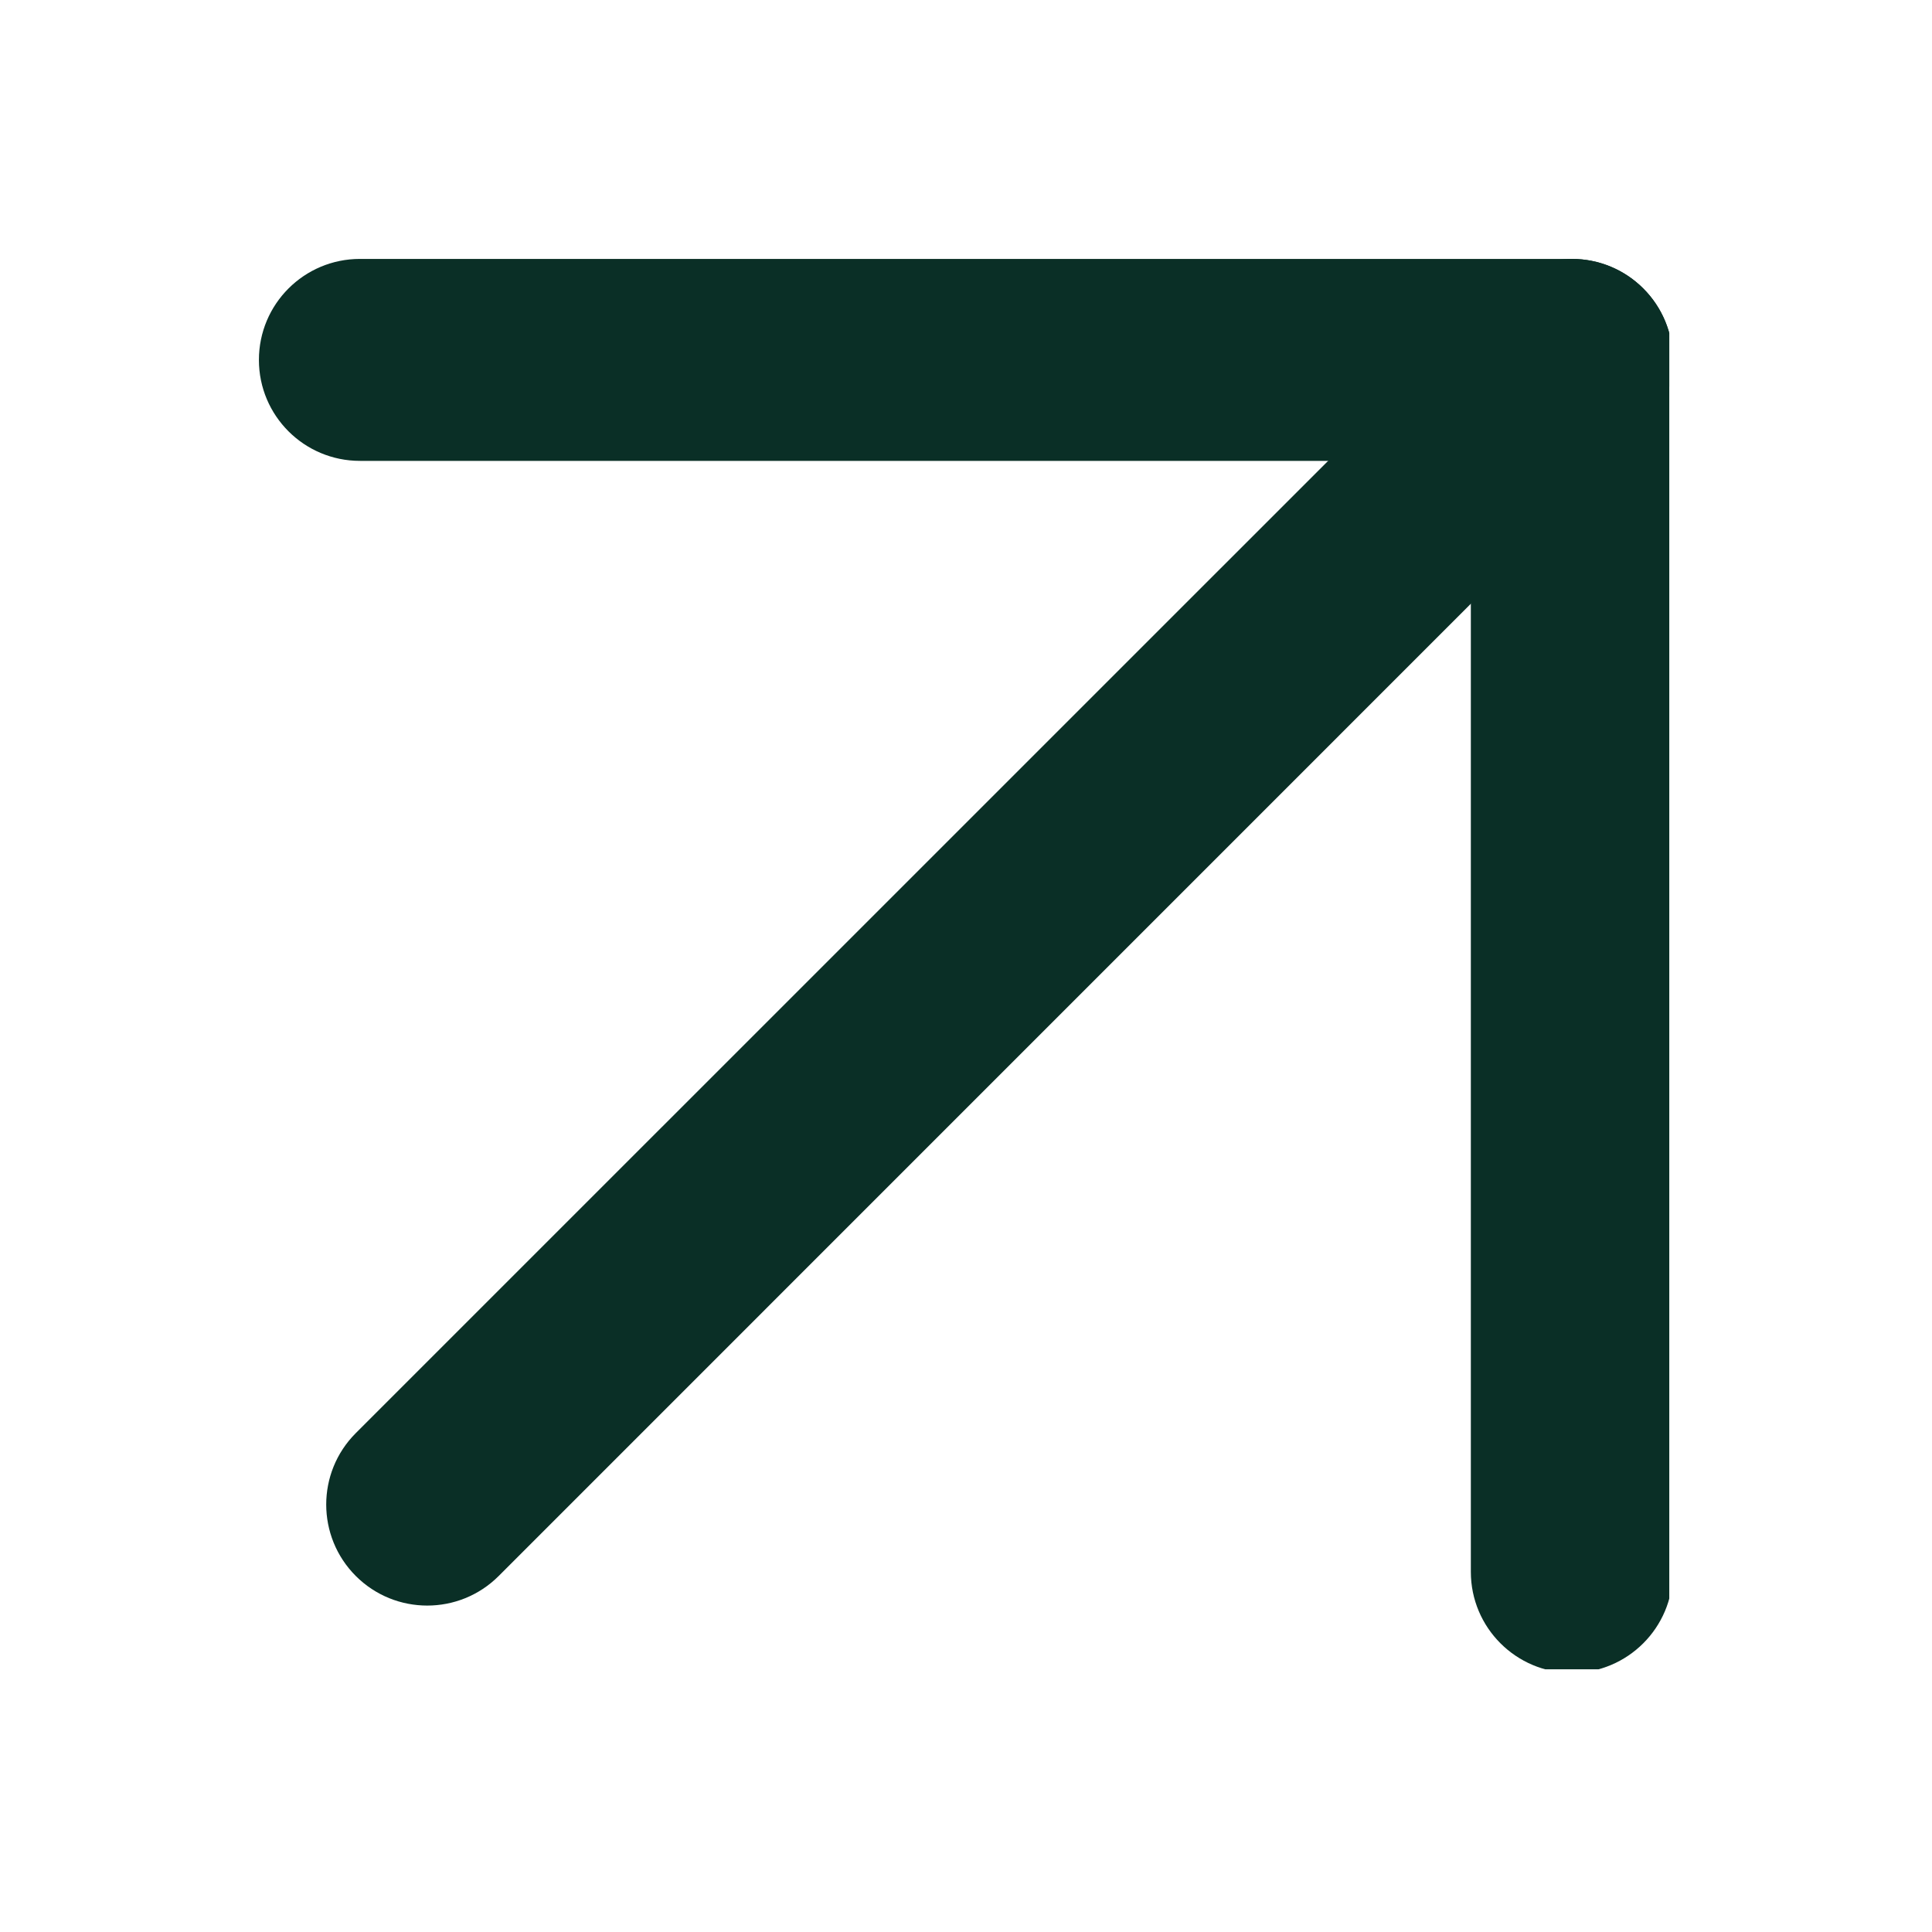
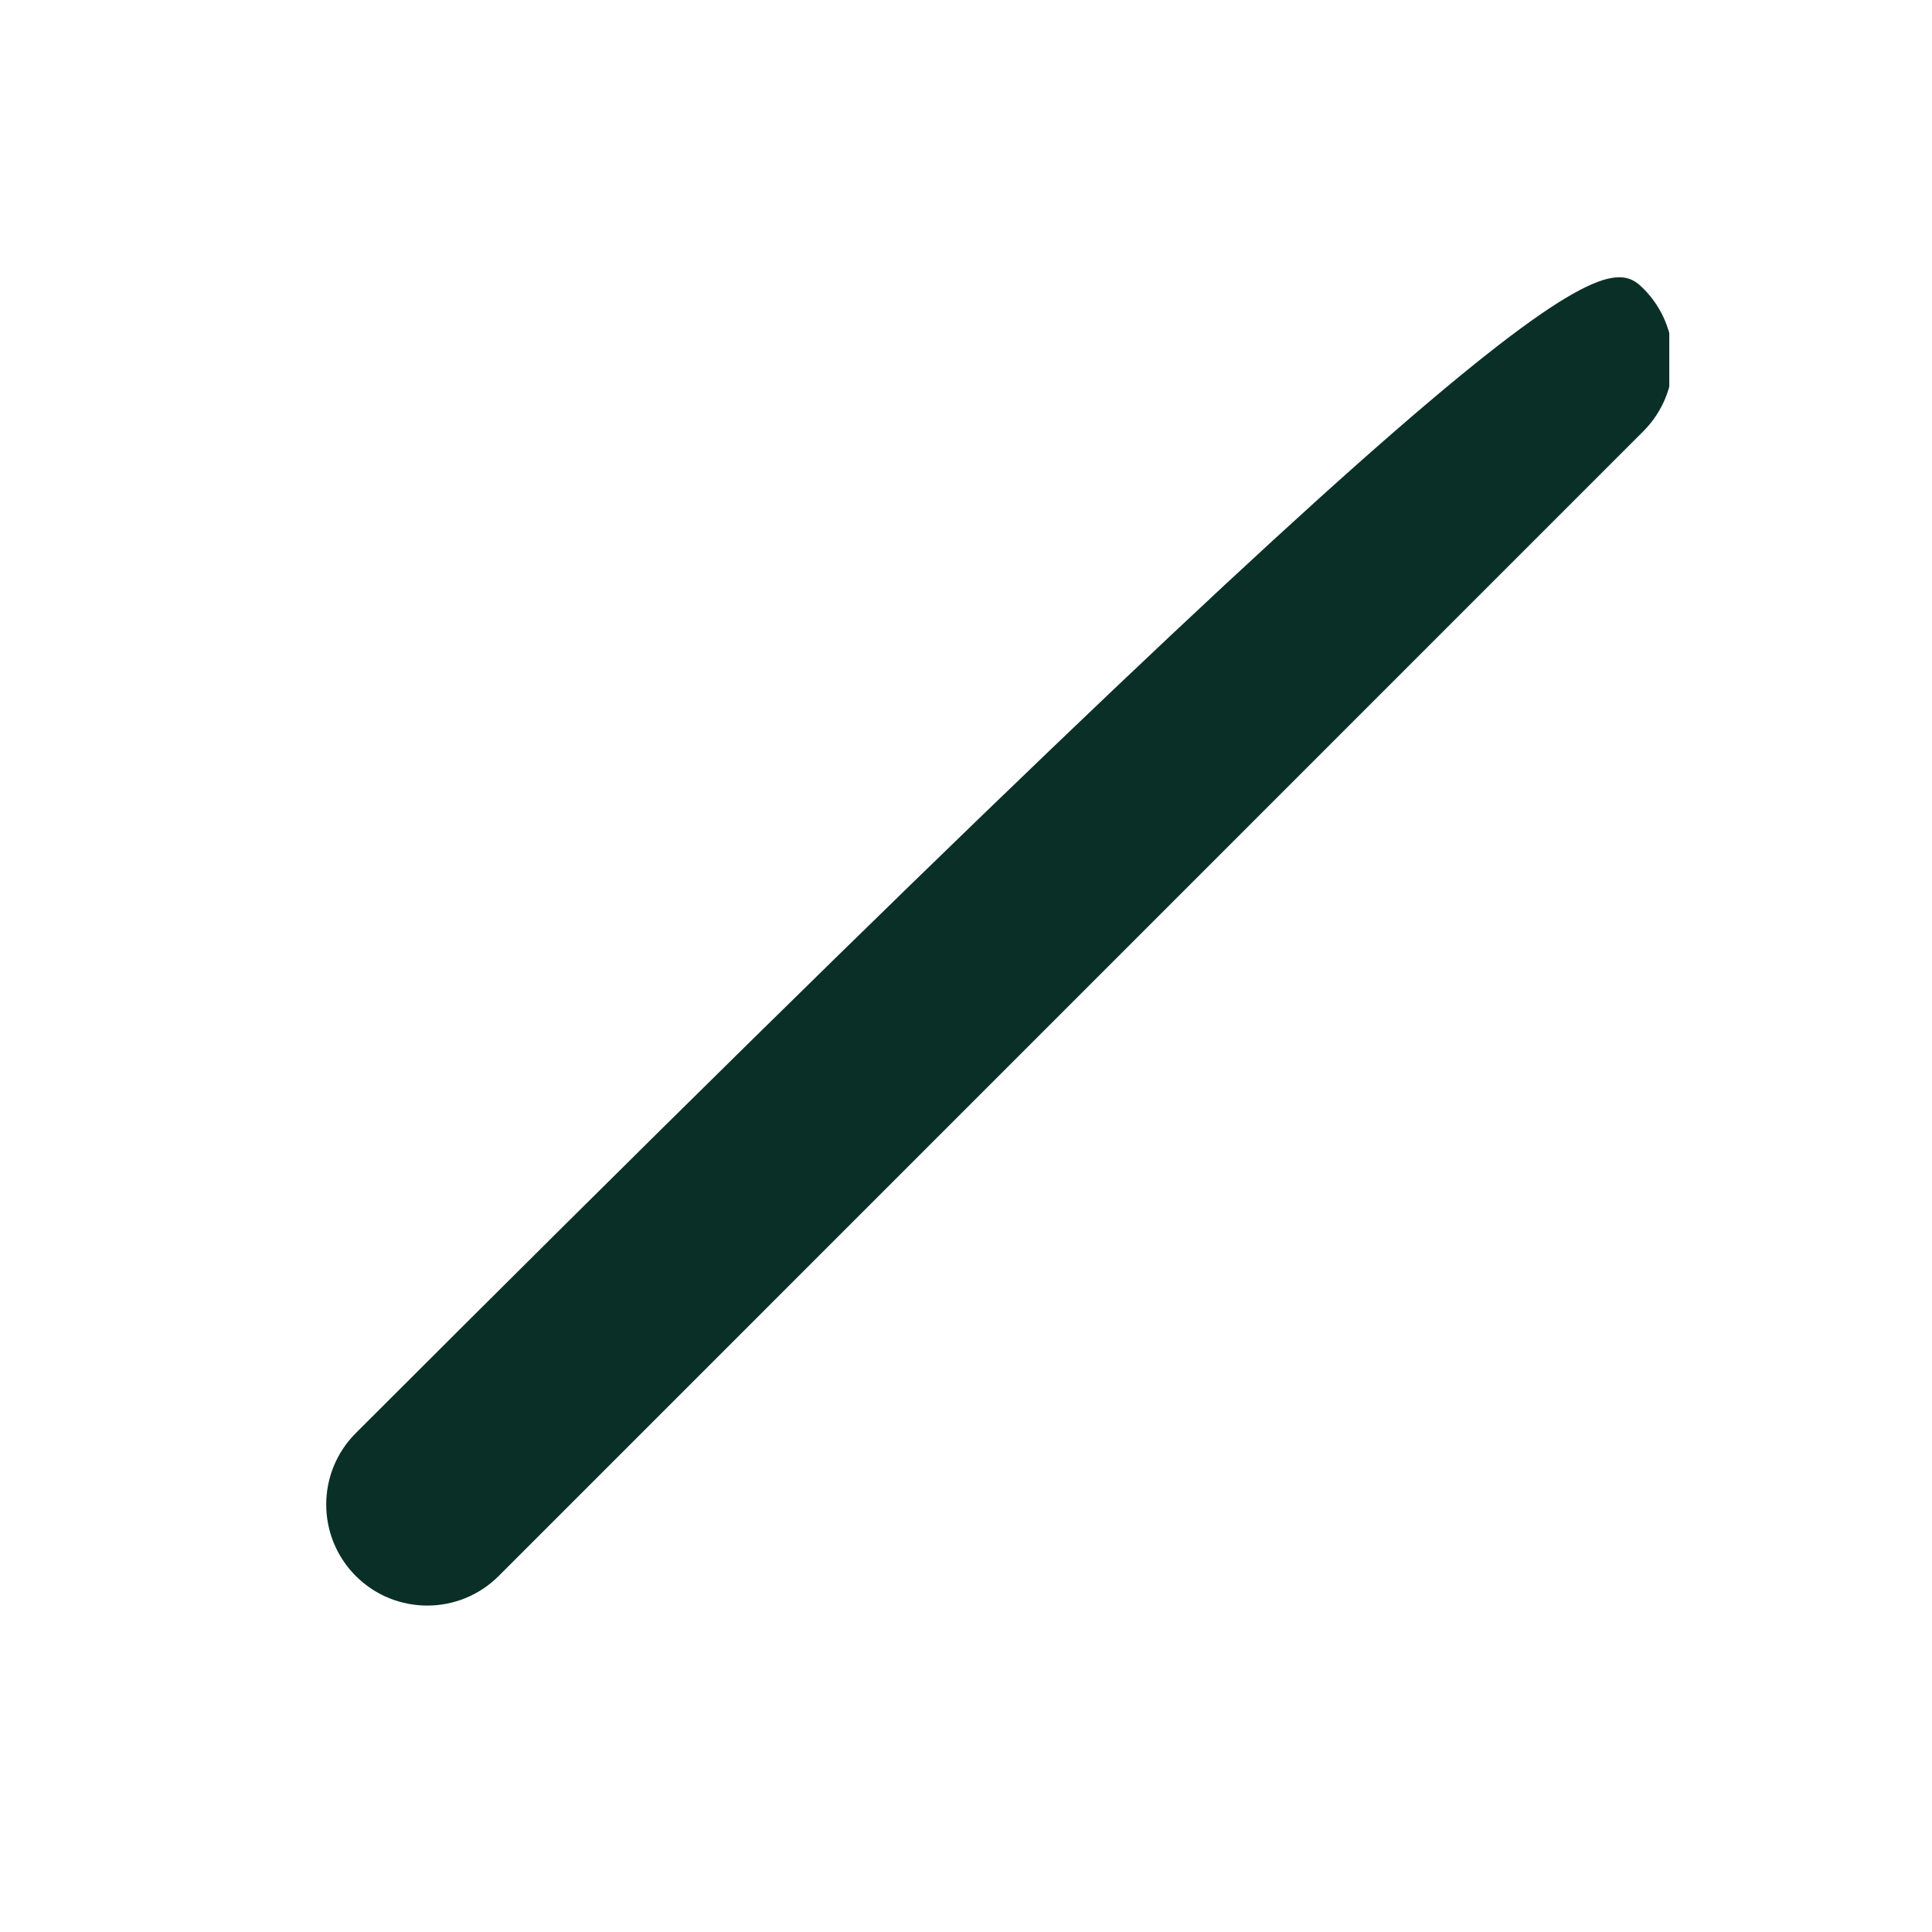
<svg xmlns="http://www.w3.org/2000/svg" width="100" zoomAndPan="magnify" viewBox="0 0 75 75" height="100" preserveAspectRatio="xMidYMid meet" version="1.0">
  <defs>
    <clipPath id="53306d55e6">
      <path d="M 12 10.051 L 64.801 10.051 L 64.801 63 L 12 63 Z M 12 10.051 " clip-rule="nonzero" />
    </clipPath>
    <clipPath id="d586c523f6">
-       <path d="M 10.051 10.051 L 64.801 10.051 L 64.801 64.801 L 10.051 64.801 Z M 10.051 10.051 " clip-rule="nonzero" />
-     </clipPath>
+       </clipPath>
  </defs>
  <g clip-path="url(#53306d55e6)">
-     <path fill="#0a2f26" d="M 63.793 11.199 C 65.324 12.73 65.324 15.211 63.793 16.742 L 19.359 61.18 C 17.828 62.711 15.344 62.711 13.812 61.18 C 12.281 59.648 12.281 57.164 13.812 55.633 L 58.25 11.199 C 59.781 9.668 62.262 9.668 63.793 11.199 Z M 63.793 11.199 " fill-opacity="1" fill-rule="nonzero" />
+     <path fill="#0a2f26" d="M 63.793 11.199 C 65.324 12.73 65.324 15.211 63.793 16.742 L 19.359 61.18 C 17.828 62.711 15.344 62.711 13.812 61.18 C 12.281 59.648 12.281 57.164 13.812 55.633 C 59.781 9.668 62.262 9.668 63.793 11.199 Z M 63.793 11.199 " fill-opacity="1" fill-rule="nonzero" />
  </g>
  <g clip-path="url(#d586c523f6)">
    <path fill="#0a2f26" d="M 10.051 13.973 C 10.051 11.805 11.805 10.051 13.973 10.051 L 61.02 10.051 C 63.184 10.051 64.941 11.805 64.941 13.973 L 64.941 61.02 C 64.941 63.184 63.184 64.941 61.02 64.941 C 58.855 64.941 57.098 63.184 57.098 61.02 L 57.098 17.891 L 13.973 17.891 C 11.805 17.891 10.051 16.137 10.051 13.973 Z M 10.051 13.973 " fill-opacity="1" fill-rule="nonzero" />
  </g>
</svg>